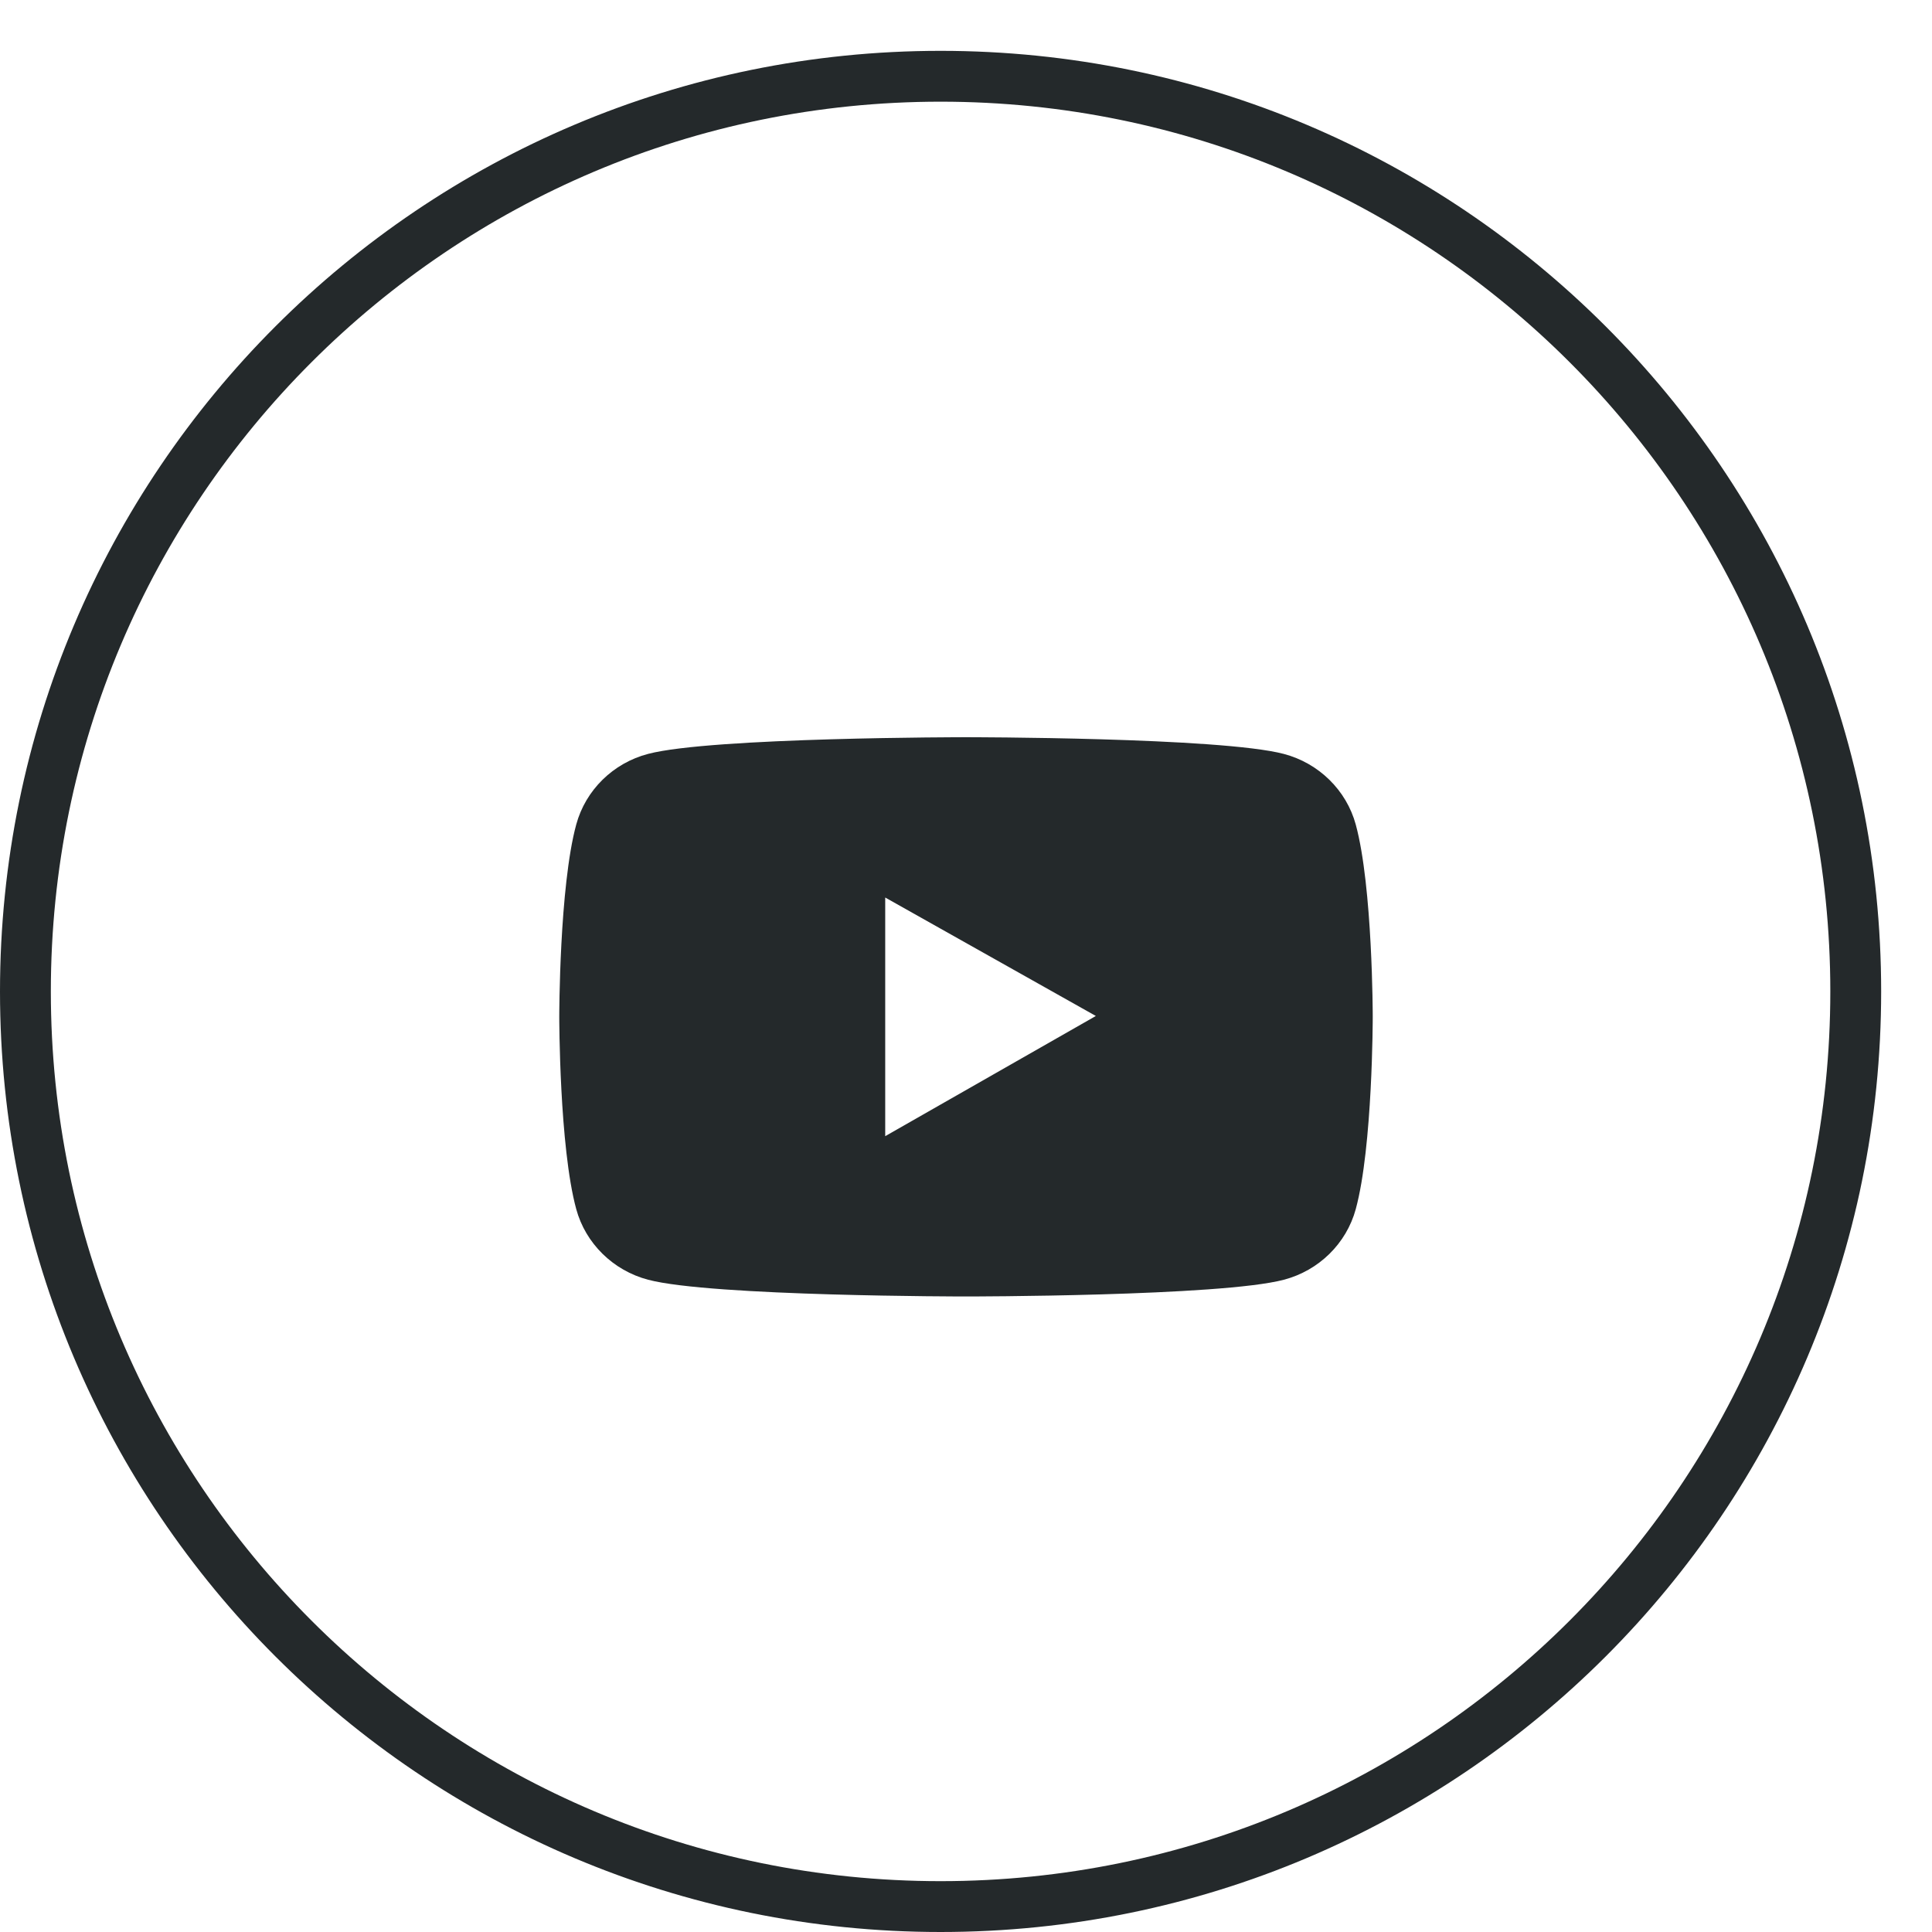
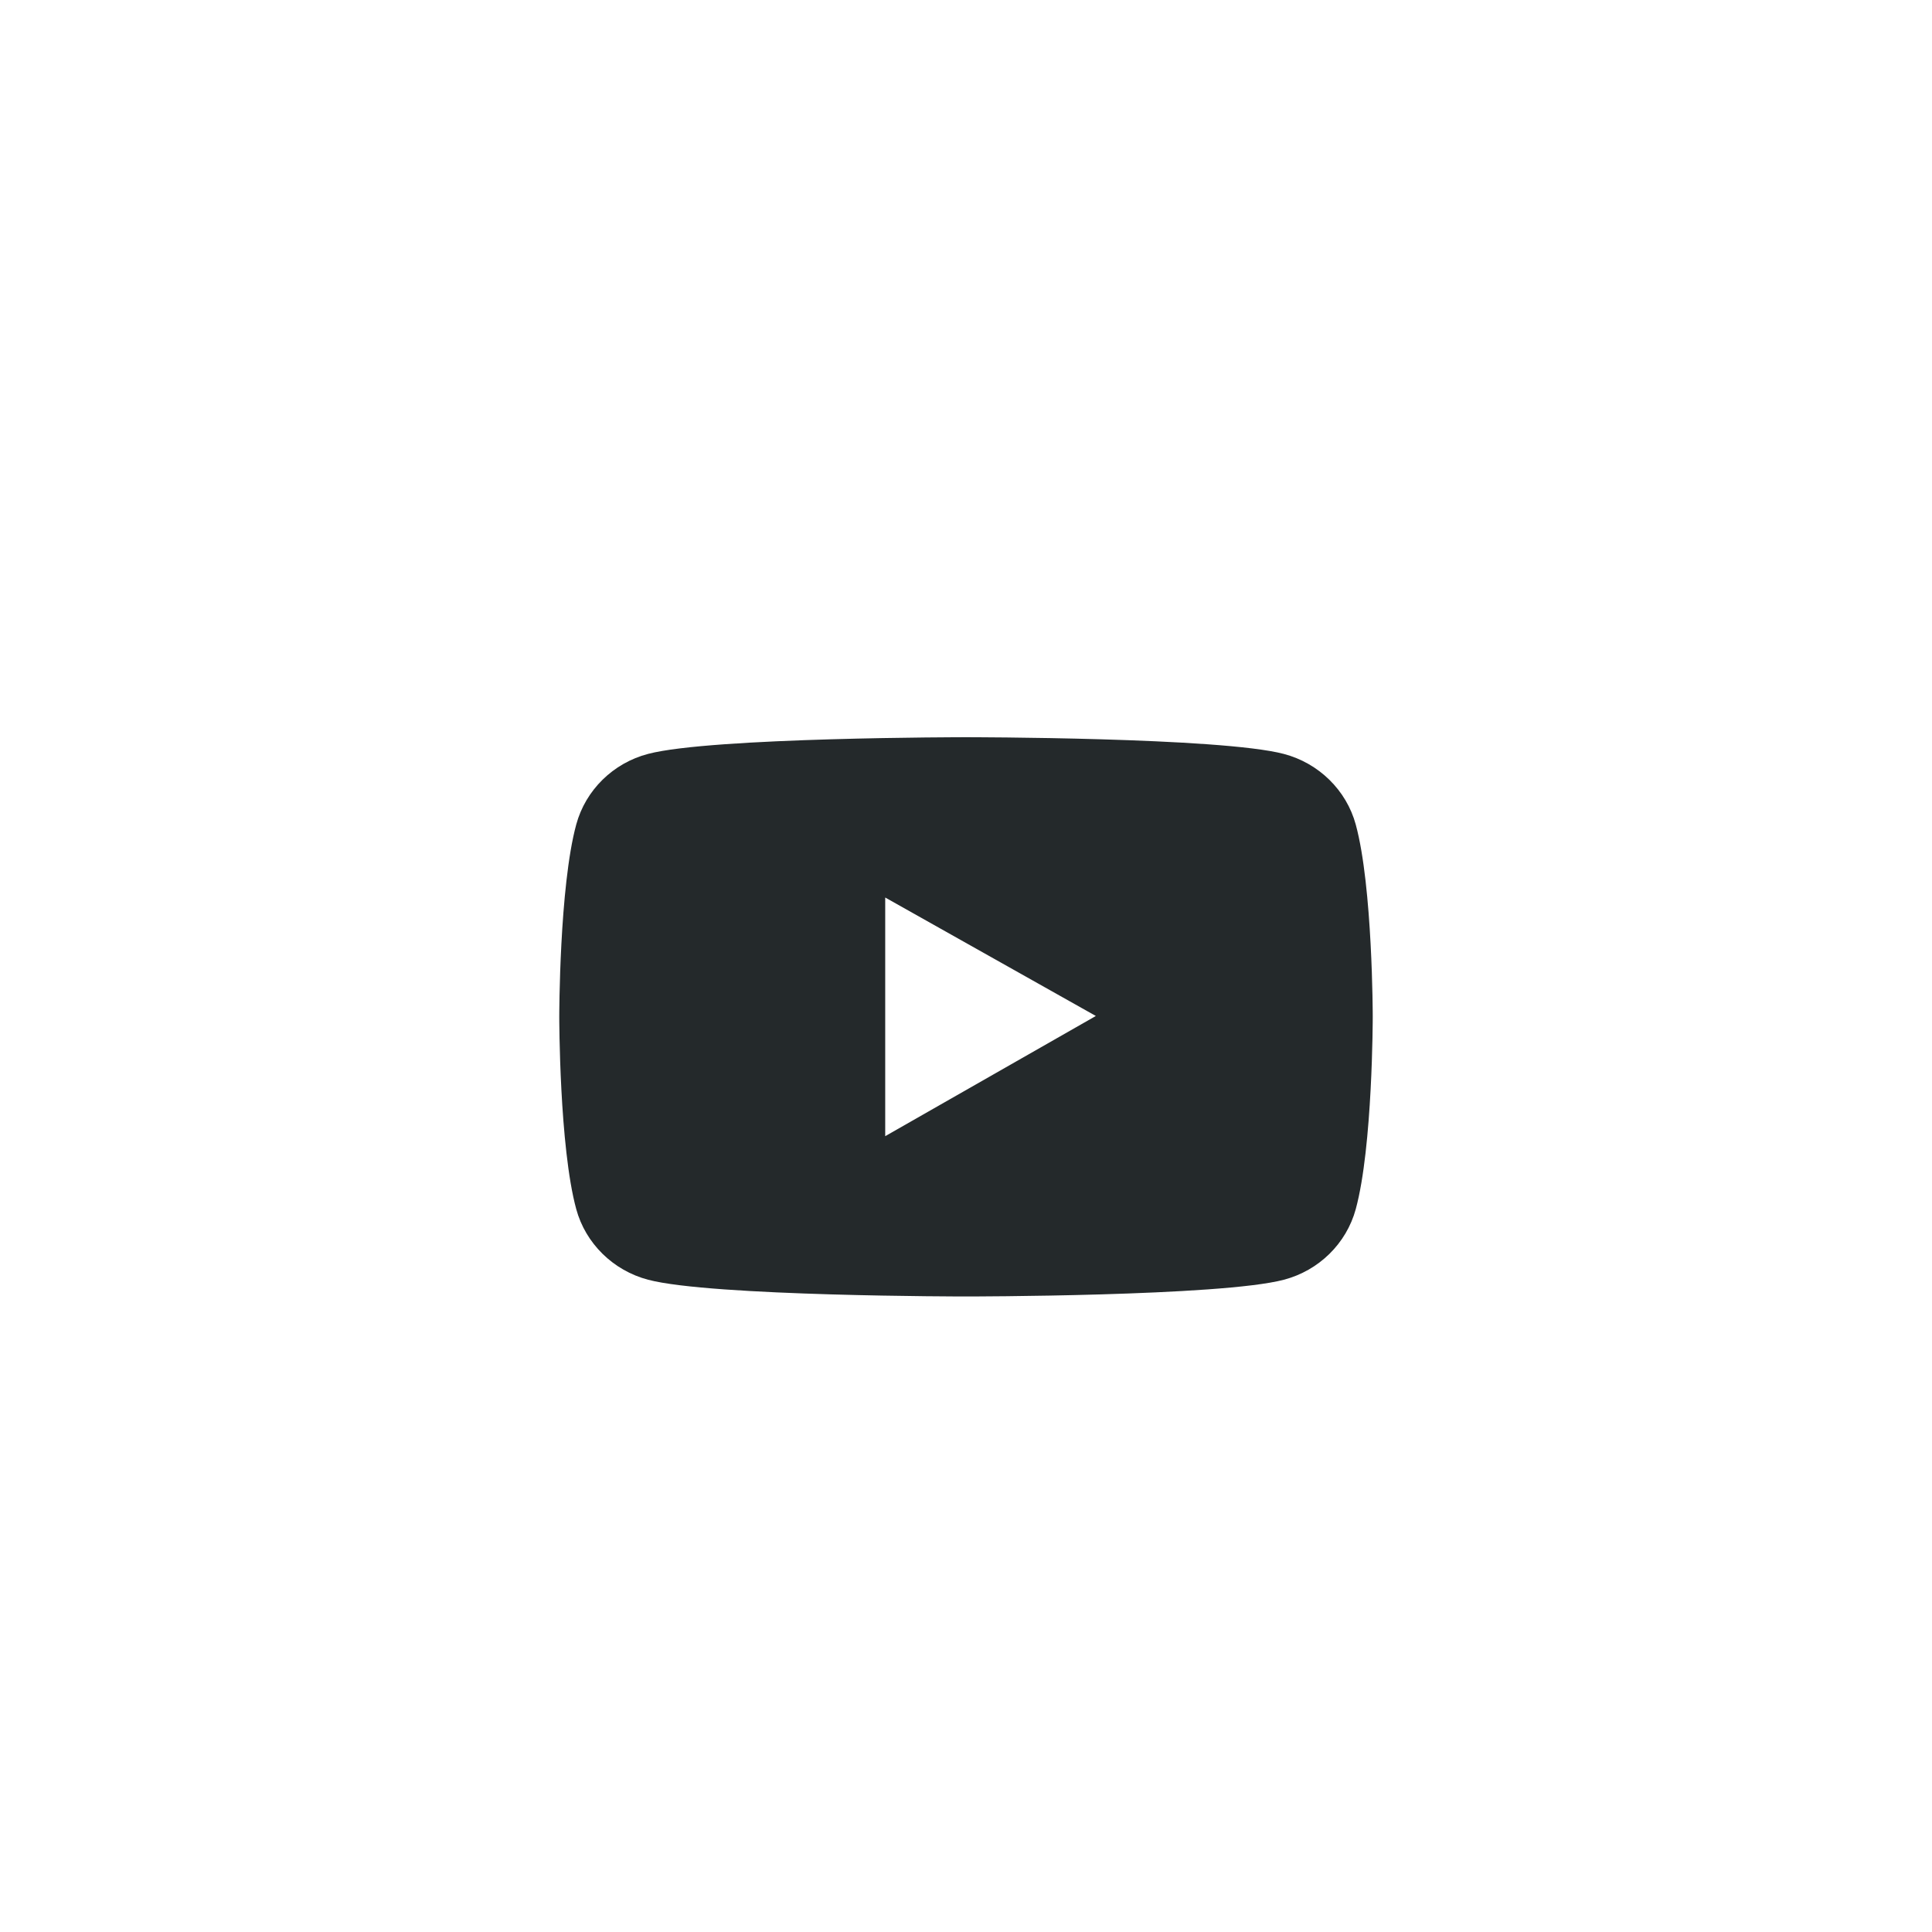
<svg xmlns="http://www.w3.org/2000/svg" width="38" height="38" viewBox="0 0 38 38" fill="none">
-   <path d="M36.5 19.5C36.5 29.441 28.441 37.5 18.5 37.5C8.559 37.5 0.5 29.441 0.5 19.5C0.5 9.559 8.559 1.5 18.5 1.5C28.441 1.5 36.5 9.559 36.5 19.5Z" stroke="#24292B" />
  <path d="M26.666 16.218C26.482 15.542 25.939 15.01 25.252 14.829C24.004 14.5 19 14.5 19 14.5C19 14.5 13.996 14.5 12.748 14.828C12.059 15.008 11.518 15.54 11.334 16.217C11 17.443 11 20 11 20C11 20 11 22.557 11.334 23.782C11.518 24.458 12.061 24.99 12.748 25.171C13.996 25.5 19 25.5 19 25.5C19 25.5 24.004 25.5 25.252 25.171C25.941 24.99 26.482 24.458 26.666 23.782C27 22.557 27 20 27 20C27 20 27 17.443 26.666 16.218ZM17.411 22.347V17.653L21.554 19.983L17.411 22.347Z" fill="#24292B" />
</svg>